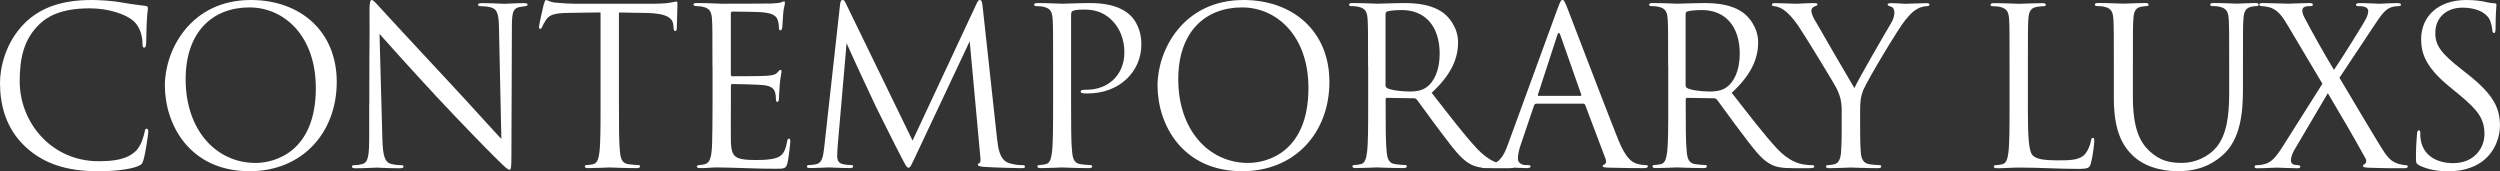
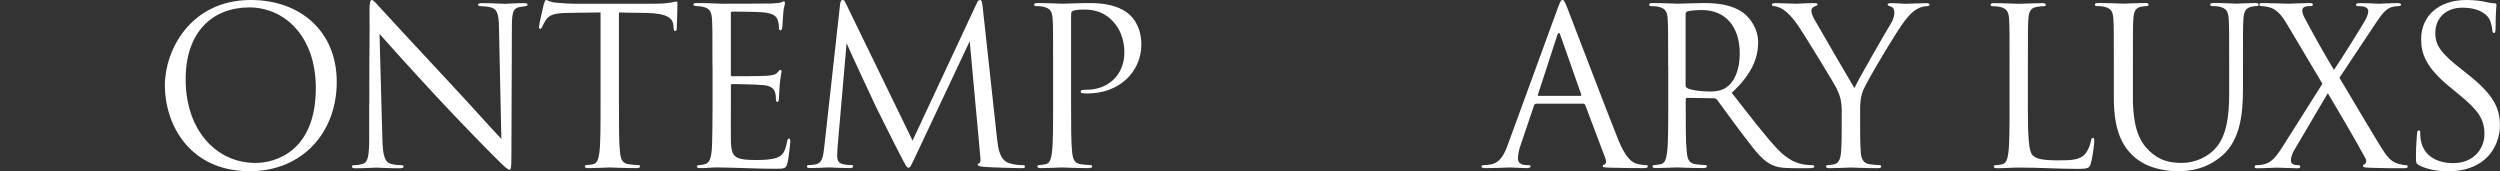
<svg xmlns="http://www.w3.org/2000/svg" viewBox="0 0 492.21 33.71">
  <rect x="0" y="0" width="492.21" height="33.71" fill="#333333" stroke="none" />
  <g fill="#fff">
-     <path d="m5.2 29.07c-4.17-3.74-5.2-8.65-5.2-12.73 0-2.88.99-7.91 4.82-11.74 2.58-2.58 6.49-4.6 13.11-4.6 1.72 0 4.13.13 6.24.52 1.63.3 2.97.43 4.56.65.3.04.39.21.39.47 0 .34-.13.86-.21 2.41-.09 1.42-.09 3.78-.13 4.43s-.13.9-.39.9c-.3 0-.34-.3-.34-.9 0-1.68-.69-3.44-1.81-4.39-1.5-1.29-4.82-2.45-8.6-2.45-5.72 0-8.38 1.68-9.89 3.14-3.14 3.01-3.87 6.84-3.87 11.22 0 8.21 6.32 15.74 15.52 15.74 3.22 0 5.76-.39 7.48-2.15.9-.95 1.46-2.84 1.59-3.61.09-.47.17-.65.43-.65.21 0 .3.3.3.65 0 .3-.52 4.04-.95 5.5-.26.82-.34.9-1.12 1.25-1.72.69-4.99.99-7.74.99-6.45 0-10.79-1.59-14.19-4.64z" />
    <path d="m32.46 16.81c0-6.97 5.07-16.81 16.94-16.81 9.67 0 16.9 6.11 16.9 16.12s-6.79 17.59-17.16 17.59c-11.78 0-16.68-9.16-16.68-16.9zm29.72.52c0-10.32-6.28-15.87-13.07-15.87-7.18 0-12.56 4.73-12.56 14.15 0 10.02 6.02 16.47 13.76 16.47 3.87 0 11.87-2.24 11.87-14.75z" />
    <path d="m72.71 20.42c0-15.52.09-9.93.04-18.27 0-1.68.13-2.15.47-2.15s1.08.95 1.5 1.38c.64.73 7.05 7.65 13.67 14.75 4.26 4.56 8.94 9.8 10.32 11.22l-.47-21.84c-.04-2.79-.34-3.74-1.68-4.08-.77-.17-1.46-.21-1.85-.21-.47 0-.6-.13-.6-.3 0-.26.34-.3.86-.3 1.93 0 4 .13 4.47.13s1.89-.13 3.66-.13c.47 0 .77.04.77.3 0 .17-.17.26-.47.3-.34.04-.6.09-1.12.17-1.2.26-1.5.9-1.5 3.87l-.09 25.11c0 2.84-.09 3.05-.39 3.05-.34 0-.86-.47-3.14-2.75-.47-.43-6.67-6.75-11.22-11.65-4.99-5.37-9.85-10.79-11.22-12.34l.56 20.6c.09 3.53.52 4.64 1.68 4.99.82.21 1.76.26 2.15.26.21 0 .34.09.34.26 0 .26-.26.34-.77.34-2.45 0-4.17-.13-4.56-.13s-2.19.13-4.13.13c-.43 0-.69-.04-.69-.34 0-.17.13-.26.34-.26.34 0 1.12-.04 1.76-.26 1.07-.3 1.29-1.55 1.29-5.46v-6.36z" />
    <path d="m121.86 20.64c0 4.13 0 7.52.21 9.33.13 1.25.39 2.19 1.68 2.36.6.09 1.55.17 1.93.17.26 0 .34.13.34.26 0 .22-.21.34-.69.34-2.37 0-5.07-.13-5.29-.13s-2.92.13-4.21.13c-.47 0-.69-.09-.69-.34 0-.13.09-.26.34-.26.39 0 .9-.09 1.29-.17.86-.17 1.07-1.12 1.25-2.36.22-1.81.22-5.2.22-9.33v-18.19c-2.11.04-4.26.04-6.36.09-2.67.04-3.7.34-4.39 1.38-.47.73-.6 1.03-.73 1.33-.13.34-.26.43-.43.43-.13 0-.21-.13-.21-.39 0-.43.86-4.13.95-4.47.09-.26.26-.82.43-.82.3 0 .73.43 1.89.52 1.25.13 2.88.21 3.4.21h16.12c1.38 0 2.37-.09 3.05-.21.64-.09 1.03-.22 1.2-.22.22 0 .22.26.22.52 0 1.29-.13 4.26-.13 4.73 0 .39-.13.56-.3.56-.21 0-.3-.13-.34-.73 0-.17-.04-.3-.04-.47-.13-1.29-1.16-2.28-5.29-2.36-1.81-.04-3.61-.04-5.42-.09v18.19z" />
    <path d="m140.27 13.07c0-6.71 0-7.91-.09-9.29-.09-1.46-.43-2.15-1.85-2.45-.3-.09-.86-.09-1.25-.13-.3-.04-.56-.09-.56-.26 0-.26.21-.34.69-.34.99 0 2.15 0 4.86.13.3 0 8.86 0 9.85-.04.95-.04 1.72-.13 1.98-.26s.34-.17.47-.17.17.17.17.39c0 .3-.26.82-.34 2.02-.04.65-.09 1.46-.17 2.58-.04.43-.17.73-.34.73-.26 0-.34-.22-.34-.56 0-.56-.09-1.07-.21-1.42-.3-.99-1.2-1.42-3.1-1.59-.73-.09-5.42-.13-5.89-.13-.17 0-.26.13-.26.43v11.87c0 .3.04.43.26.43.56 0 5.85 0 6.84-.09 1.16-.09 1.72-.22 2.15-.73.21-.26.34-.43.52-.43.13 0 .21.09.21.34s-.21.99-.34 2.41c-.13 1.33-.13 2.32-.17 2.92-.04.43-.13.64-.3.64-.26 0-.3-.34-.3-.69 0-.39-.04-.82-.17-1.2-.17-.65-.69-1.25-2.24-1.42-1.16-.13-5.42-.22-6.15-.22-.21 0-.3.13-.3.3v3.78c0 1.46-.04 6.45 0 7.35.09 1.76.34 2.71 1.42 3.14.73.3 1.89.39 3.57.39 1.29 0 2.71-.04 3.87-.39 1.38-.43 1.85-1.33 2.19-3.18.09-.47.17-.64.39-.64.26 0 .26.34.26.64 0 .34-.34 3.27-.56 4.17-.3 1.12-.64 1.12-2.32 1.12-3.18 0-4.6-.09-6.28-.13-1.72-.04-3.7-.13-5.38-.13-1.03 0-2.06.17-3.18.13-.47 0-.69-.09-.69-.34 0-.13.21-.21.47-.26.43-.04.69-.04.99-.13.9-.21 1.46-.82 1.55-4.04.04-1.68.09-3.87.09-7.7v-7.57z" />
    <path d="m196.34 27.56c.17 1.55.47 3.96 2.32 4.56 1.25.39 2.24.39 2.67.39.22 0 .47.04.47.26 0 .26-.13.34-.65.34-.95 0-5.85-.13-7.44-.26-.99-.09-1.2-.22-1.2-.43 0-.17.09-.21.3-.3.3-.13.26-.77.17-1.55l-2.06-22.45-10.66 22.62c-.9 1.89-1.03 2.28-1.42 2.28-.3 0-.52-.43-1.33-1.98-1.12-2.11-4.82-9.55-5.03-9.98-.39-.77-5.33-11.39-5.8-12.56l-1.76 20.25c-.04.69-.09 1.29-.09 2.02 0 1.07.52 1.42 1.16 1.55.73.17 1.29.17 1.55.17s.43.09.43.21c0 .3-.21.39-.64.39-1.59 0-3.78-.13-4.13-.13-.39 0-2.45.13-3.61.13-.43 0-.73-.04-.73-.34 0-.17.21-.26.43-.26.34 0 .64 0 1.29-.13 1.42-.26 1.5-1.81 1.72-3.57l3.1-27.95c.04-.47.21-.86.47-.86s.43.17.64.65l13.16 27.05 12.62-26.99c.17-.39.34-.69.64-.69s.43.34.52 1.16l2.88 26.4z" />
    <path d="m207.34 13.07c0-6.71 0-7.91-.09-9.29-.09-1.46-.43-2.15-1.85-2.45-.34-.09-1.08-.13-1.46-.13-.17 0-.34-.09-.34-.26 0-.26.21-.34.69-.34 1.94 0 4.52.13 4.86.13.95 0 3.44-.13 5.42-.13 5.38 0 7.31 1.81 8 2.45.95.9 2.15 2.84 2.15 5.63 0 5.59-4.47 9.72-10.58 9.72-.21 0-.69 0-.9-.04-.21 0-.47-.09-.47-.3 0-.34.26-.39 1.16-.39 4.17 0 7.44-2.84 7.44-7.35 0-1.07-.13-3.96-2.41-6.28s-4.9-2.15-5.89-2.15c-.73 0-1.46.09-1.85.26-.26.09-.34.39-.34.82v17.67c0 4.13 0 7.52.21 9.33.13 1.25.39 2.19 1.68 2.36.6.09 1.55.17 1.93.17.26 0 .34.13.34.26 0 .22-.21.34-.69.34-2.37 0-5.07-.13-5.29-.13-.13 0-2.84.13-4.13.13-.47 0-.69-.09-.69-.34 0-.13.09-.26.34-.26.39 0 .9-.09 1.29-.17.86-.17 1.08-1.12 1.25-2.36.22-1.81.22-5.2.22-9.33z" />
-     <path d="m227.9 16.81c0-6.97 5.07-16.81 16.94-16.81 9.67 0 16.9 6.11 16.9 16.12s-6.79 17.59-17.16 17.59c-11.78 0-16.68-9.16-16.68-16.9zm29.71.52c0-10.32-6.28-15.87-13.07-15.87-7.18 0-12.56 4.73-12.56 14.15 0 10.02 6.02 16.47 13.76 16.47 3.87 0 11.87-2.24 11.87-14.75z" />
-     <path d="m269.35 13.07c0-6.71 0-7.91-.09-9.29-.09-1.46-.43-2.15-1.85-2.45-.34-.09-1.08-.13-1.46-.13-.17 0-.34-.09-.34-.26 0-.26.21-.34.69-.34 1.94 0 4.64.13 4.86.13.47 0 3.74-.13 5.07-.13 2.71 0 5.59.26 7.87 1.89 1.08.77 2.97 2.88 2.97 5.85 0 3.18-1.33 6.36-5.2 9.93 3.53 4.51 6.45 8.34 8.94 11.01 2.32 2.45 4.17 2.92 5.25 3.1.82.13 1.42.13 1.68.13.21 0 .39.13.39.26 0 .26-.26.34-1.03.34h-3.05c-2.41 0-3.48-.21-4.6-.82-1.85-.99-3.35-3.1-5.8-6.32-1.81-2.36-3.83-5.25-4.69-6.36-.17-.17-.3-.26-.56-.26l-5.29-.09c-.21 0-.3.13-.3.34v1.03c0 4.13 0 7.52.21 9.33.13 1.25.39 2.19 1.68 2.36.6.09 1.55.17 1.94.17.26 0 .34.13.34.26 0 .22-.21.34-.69.34-2.37 0-5.07-.13-5.29-.13-.04 0-2.75.13-4.04.13-.47 0-.69-.09-.69-.34 0-.13.09-.26.34-.26.39 0 .9-.09 1.29-.17.86-.17 1.07-1.12 1.25-2.36.22-1.81.22-5.2.22-9.33v-7.57zm3.44 3.74c0 .22.09.39.3.52.65.39 2.62.69 4.52.69 1.03 0 2.24-.13 3.22-.82 1.5-1.03 2.62-3.35 2.62-6.62 0-5.38-2.84-8.6-7.44-8.6-1.29 0-2.45.13-2.88.26-.21.09-.34.26-.34.52v14.06z" />
    <path d="m302.46 20.42c-.21 0-.34.13-.43.34l-2.58 7.61c-.39 1.07-.6 2.11-.6 2.88 0 .86.82 1.25 1.55 1.25h.39c.43 0 .56.09.56.26 0 .26-.39.34-.77.34-1.03 0-2.75-.13-3.23-.13s-2.84.13-4.86.13c-.56 0-.82-.09-.82-.34 0-.17.21-.26.6-.26.3 0 .69-.04 1.03-.09 1.98-.26 2.84-1.89 3.61-4.04l9.76-26.7c.52-1.42.69-1.68.95-1.68s.43.22.95 1.55c.65 1.63 7.4 19.39 10.02 25.93 1.55 3.83 2.79 4.51 3.7 4.77.65.21 1.33.26 1.68.26.26 0 .47.04.47.26 0 .26-.39.34-.86.34-.64 0-3.78 0-6.75-.09-.82-.04-1.29-.04-1.29-.3 0-.17.13-.26.3-.3.26-.09.52-.47.26-1.16l-4-10.58c-.09-.17-.17-.26-.39-.26h-9.25zm8.68-1.54c.21 0 .21-.13.17-.3l-4.08-11.61c-.21-.65-.43-.65-.64 0l-3.78 11.61c-.09.22 0 .3.13.3h8.21z" />
    <path d="m328.43 13.07c0-6.71 0-7.91-.09-9.29-.09-1.46-.43-2.15-1.85-2.45-.34-.09-1.08-.13-1.46-.13-.17 0-.34-.09-.34-.26 0-.26.21-.34.69-.34 1.94 0 4.64.13 4.86.13.47 0 3.74-.13 5.07-.13 2.71 0 5.59.26 7.87 1.89 1.08.77 2.97 2.88 2.97 5.85 0 3.18-1.33 6.36-5.2 9.93 3.53 4.51 6.45 8.34 8.94 11.01 2.32 2.45 4.17 2.92 5.25 3.1.82.13 1.42.13 1.68.13.21 0 .39.13.39.26 0 .26-.26.34-1.03.34h-3.05c-2.41 0-3.48-.21-4.6-.82-1.85-.99-3.35-3.1-5.8-6.32-1.81-2.36-3.83-5.25-4.69-6.36-.17-.17-.3-.26-.56-.26l-5.29-.09c-.21 0-.3.13-.3.34v1.03c0 4.13 0 7.52.21 9.33.13 1.25.39 2.19 1.68 2.36.6.09 1.55.17 1.94.17.26 0 .34.13.34.26 0 .22-.21.34-.69.34-2.37 0-5.07-.13-5.29-.13-.04 0-2.75.13-4.04.13-.47 0-.69-.09-.69-.34 0-.13.09-.26.34-.26.39 0 .9-.09 1.29-.17.86-.17 1.07-1.12 1.25-2.36.22-1.81.22-5.2.22-9.33v-7.57zm3.44 3.74c0 .22.09.39.3.52.65.39 2.62.69 4.52.69 1.03 0 2.24-.13 3.22-.82 1.5-1.03 2.62-3.35 2.62-6.62 0-5.38-2.84-8.6-7.44-8.6-1.29 0-2.45.13-2.88.26-.21.09-.34.26-.34.52v14.06z" />
    <path d="m362.61 21.97c0-2.32-.43-3.27-.99-4.51-.3-.69-6.06-10.15-7.57-12.38-1.08-1.59-2.15-2.67-2.92-3.18-.65-.43-1.46-.69-1.85-.69-.21 0-.43-.09-.43-.3 0-.17.17-.3.56-.3.82 0 4.04.13 4.26.13.3 0 1.93-.13 3.61-.13.47 0 .56.13.56.3s-.26.21-.65.39c-.34.17-.56.43-.56.77 0 .52.21 1.03.56 1.68.69 1.25 7.14 12.34 7.91 13.59.82-1.81 6.28-11.22 7.14-12.64.56-.9.73-1.63.73-2.19 0-.6-.17-1.07-.69-1.2-.39-.13-.64-.22-.64-.43 0-.17.26-.26.69-.26 1.12 0 2.49.13 2.84.13.26 0 3.35-.13 4.17-.13.3 0 .56.09.56.26 0 .21-.22.34-.56.34-.47 0-1.29.17-1.98.6-.86.52-1.33 1.03-2.28 2.19-1.42 1.72-7.44 11.82-8.21 13.67-.64 1.55-.64 2.88-.64 4.3v3.7c0 .69 0 2.49.13 4.3.09 1.25.47 2.19 1.76 2.36.6.09 1.55.17 1.93.17.26 0 .34.13.34.26 0 .22-.21.34-.69.34-2.37 0-5.07-.13-5.29-.13s-2.92.13-4.21.13c-.47 0-.69-.09-.69-.34 0-.13.09-.26.34-.26.39 0 .9-.09 1.29-.17.86-.17 1.25-1.12 1.33-2.36.13-1.81.13-3.61.13-4.3v-3.7z" />
    <path d="m399.25 20.73c0 6.32.17 9.07.95 9.85.69.69 1.81.99 5.16.99 2.28 0 4.17-.04 5.2-1.29.56-.69.99-1.76 1.12-2.58.04-.34.13-.56.39-.56.21 0 .26.17.26.65s-.3 3.05-.65 4.3c-.3.99-.43 1.16-2.71 1.16-3.7 0-7.35-.26-11.52-.26-1.33 0-2.62.13-4.21.13-.47 0-.69-.09-.69-.34 0-.13.09-.26.34-.26.39 0 .9-.09 1.29-.17.86-.17 1.08-1.12 1.25-2.36.22-1.81.22-5.2.22-9.33v-7.57c0-6.71 0-7.91-.09-9.29-.09-1.46-.43-2.15-1.85-2.45-.34-.09-1.08-.13-1.46-.13-.17 0-.34-.09-.34-.26 0-.26.21-.34.69-.34 1.94 0 4.64.13 4.86.13s3.35-.13 4.64-.13c.47 0 .69.09.69.34 0 .17-.17.26-.34.26-.3 0-.9.04-1.42.13-1.25.22-1.59.95-1.68 2.45-.09 1.38-.09 2.58-.09 9.29v7.65z" />
    <path d="m419.93 19.09c0 6.19 1.38 8.86 3.23 10.62 2.11 1.98 4.04 2.36 6.49 2.36 2.62 0 5.2-1.25 6.75-3.1 1.98-2.45 2.49-6.11 2.49-10.53v-5.38c0-6.71 0-7.91-.09-9.29-.09-1.46-.43-2.15-1.85-2.45-.34-.09-1.08-.13-1.46-.13-.17 0-.34-.09-.34-.26 0-.26.21-.34.69-.34 1.93 0 4.3.13 4.56.13.3 0 2.32-.13 3.61-.13.47 0 .69.09.69.34 0 .17-.17.26-.34.26-.3 0-.56.04-1.08.13-1.16.26-1.5.95-1.59 2.45-.09 1.38-.09 2.58-.09 9.29v4.6c0 4.64-.52 9.8-3.96 12.86-3.1 2.75-6.32 3.18-8.86 3.18-1.46 0-5.8-.17-8.86-3.05-2.11-2.02-3.74-5.03-3.74-11.31v-6.28c0-6.71 0-7.91-.09-9.29-.09-1.46-.43-2.15-1.85-2.45-.34-.09-1.07-.13-1.46-.13-.17 0-.34-.09-.34-.26 0-.26.21-.34.69-.34 1.93 0 4.56.13 4.94.13s2.97-.13 4.26-.13c.47 0 .69.09.69.34 0 .17-.17.26-.34.26-.3 0-.56.04-1.07.13-1.16.17-1.5.95-1.59 2.45-.09 1.38-.09 2.58-.09 9.29v6.02z" />
    <path d="m457.26 16.51-6.88-11.57c-.99-1.68-1.89-2.92-3.35-3.44-.69-.21-1.55-.3-1.81-.3s-.39-.13-.39-.3c0-.22.17-.3.73-.3 1.2 0 4.69.13 5.03.13.39 0 2.58-.13 4.04-.13.6 0 .73.09.73.3s-.13.3-.39.3-.82 0-1.16.13c-.39.13-.52.43-.52.73 0 .43.17.95.43 1.42 1.81 3.4 3.57 6.58 5.8 10.28 1.29-1.85 5.89-9.2 6.32-10.1.3-.65.43-1.03.43-1.55 0-.3-.3-.65-.73-.77-.43-.13-1.03-.13-1.29-.13s-.39-.09-.39-.3c0-.17.21-.3.73-.3 1.63 0 3.44.13 3.83.13s2.15-.13 3.61-.13c.47 0 .69.13.69.3s-.17.3-.47.3-.95.04-1.42.21c-1.25.39-2.06 1.63-3.31 3.48l-6.92 10.41c.82 1.33 8.17 13.85 9.07 15.01.69.9 1.29 1.55 2.54 1.94.6.17 1.25.26 1.5.26.21 0 .34.09.34.26 0 .22-.21.34-.6.34-2.62 0-4.69 0-6.88-.09-1.12-.04-1.33-.13-1.33-.34 0-.17.09-.3.26-.34.21-.09.6-.52.21-1.2-2.32-4.21-4.82-8.47-7.4-12.81l-6.71 11.39c-.39.69-.56 1.46-.56 1.89s.3.73.69.82c.26.04.6.09.82.09s.34.13.34.3c0 .21-.21.3-.52.3-1.03 0-3.74-.13-4.13-.13s-2.49.13-3.91.13c-.34 0-.43-.13-.43-.3s.13-.3.34-.3c.34 0 .99-.04 1.63-.22 1.29-.34 2.19-1.29 3.57-3.48l7.78-12.3z" />
    <path d="m476.31 32.55c-.6-.3-.65-.47-.65-1.63 0-2.15.17-3.87.21-4.56.04-.47.13-.69.34-.69.26 0 .3.13.3.47 0 .39 0 .99.13 1.59.64 3.18 3.48 4.39 6.36 4.39 4.13 0 6.15-2.97 6.15-5.72 0-2.97-1.25-4.69-4.95-7.74l-1.93-1.59c-4.56-3.74-5.59-6.41-5.59-9.33 0-4.6 3.44-7.74 8.9-7.74 1.68 0 2.92.17 4 .43.82.17 1.16.22 1.5.22s.43.09.43.3-.17 1.63-.17 4.56c0 .69-.09.99-.3.99-.26 0-.3-.22-.34-.56-.04-.52-.3-1.68-.56-2.15s-1.42-2.28-5.38-2.28c-2.97 0-5.29 1.85-5.29 4.99 0 2.45 1.12 4 5.25 7.22l1.2.95c5.07 4 6.28 6.66 6.28 10.1 0 1.76-.69 5.03-3.66 7.14-1.85 1.29-4.17 1.81-6.49 1.81-2.02 0-4-.3-5.76-1.16z" />
  </g>
</svg>